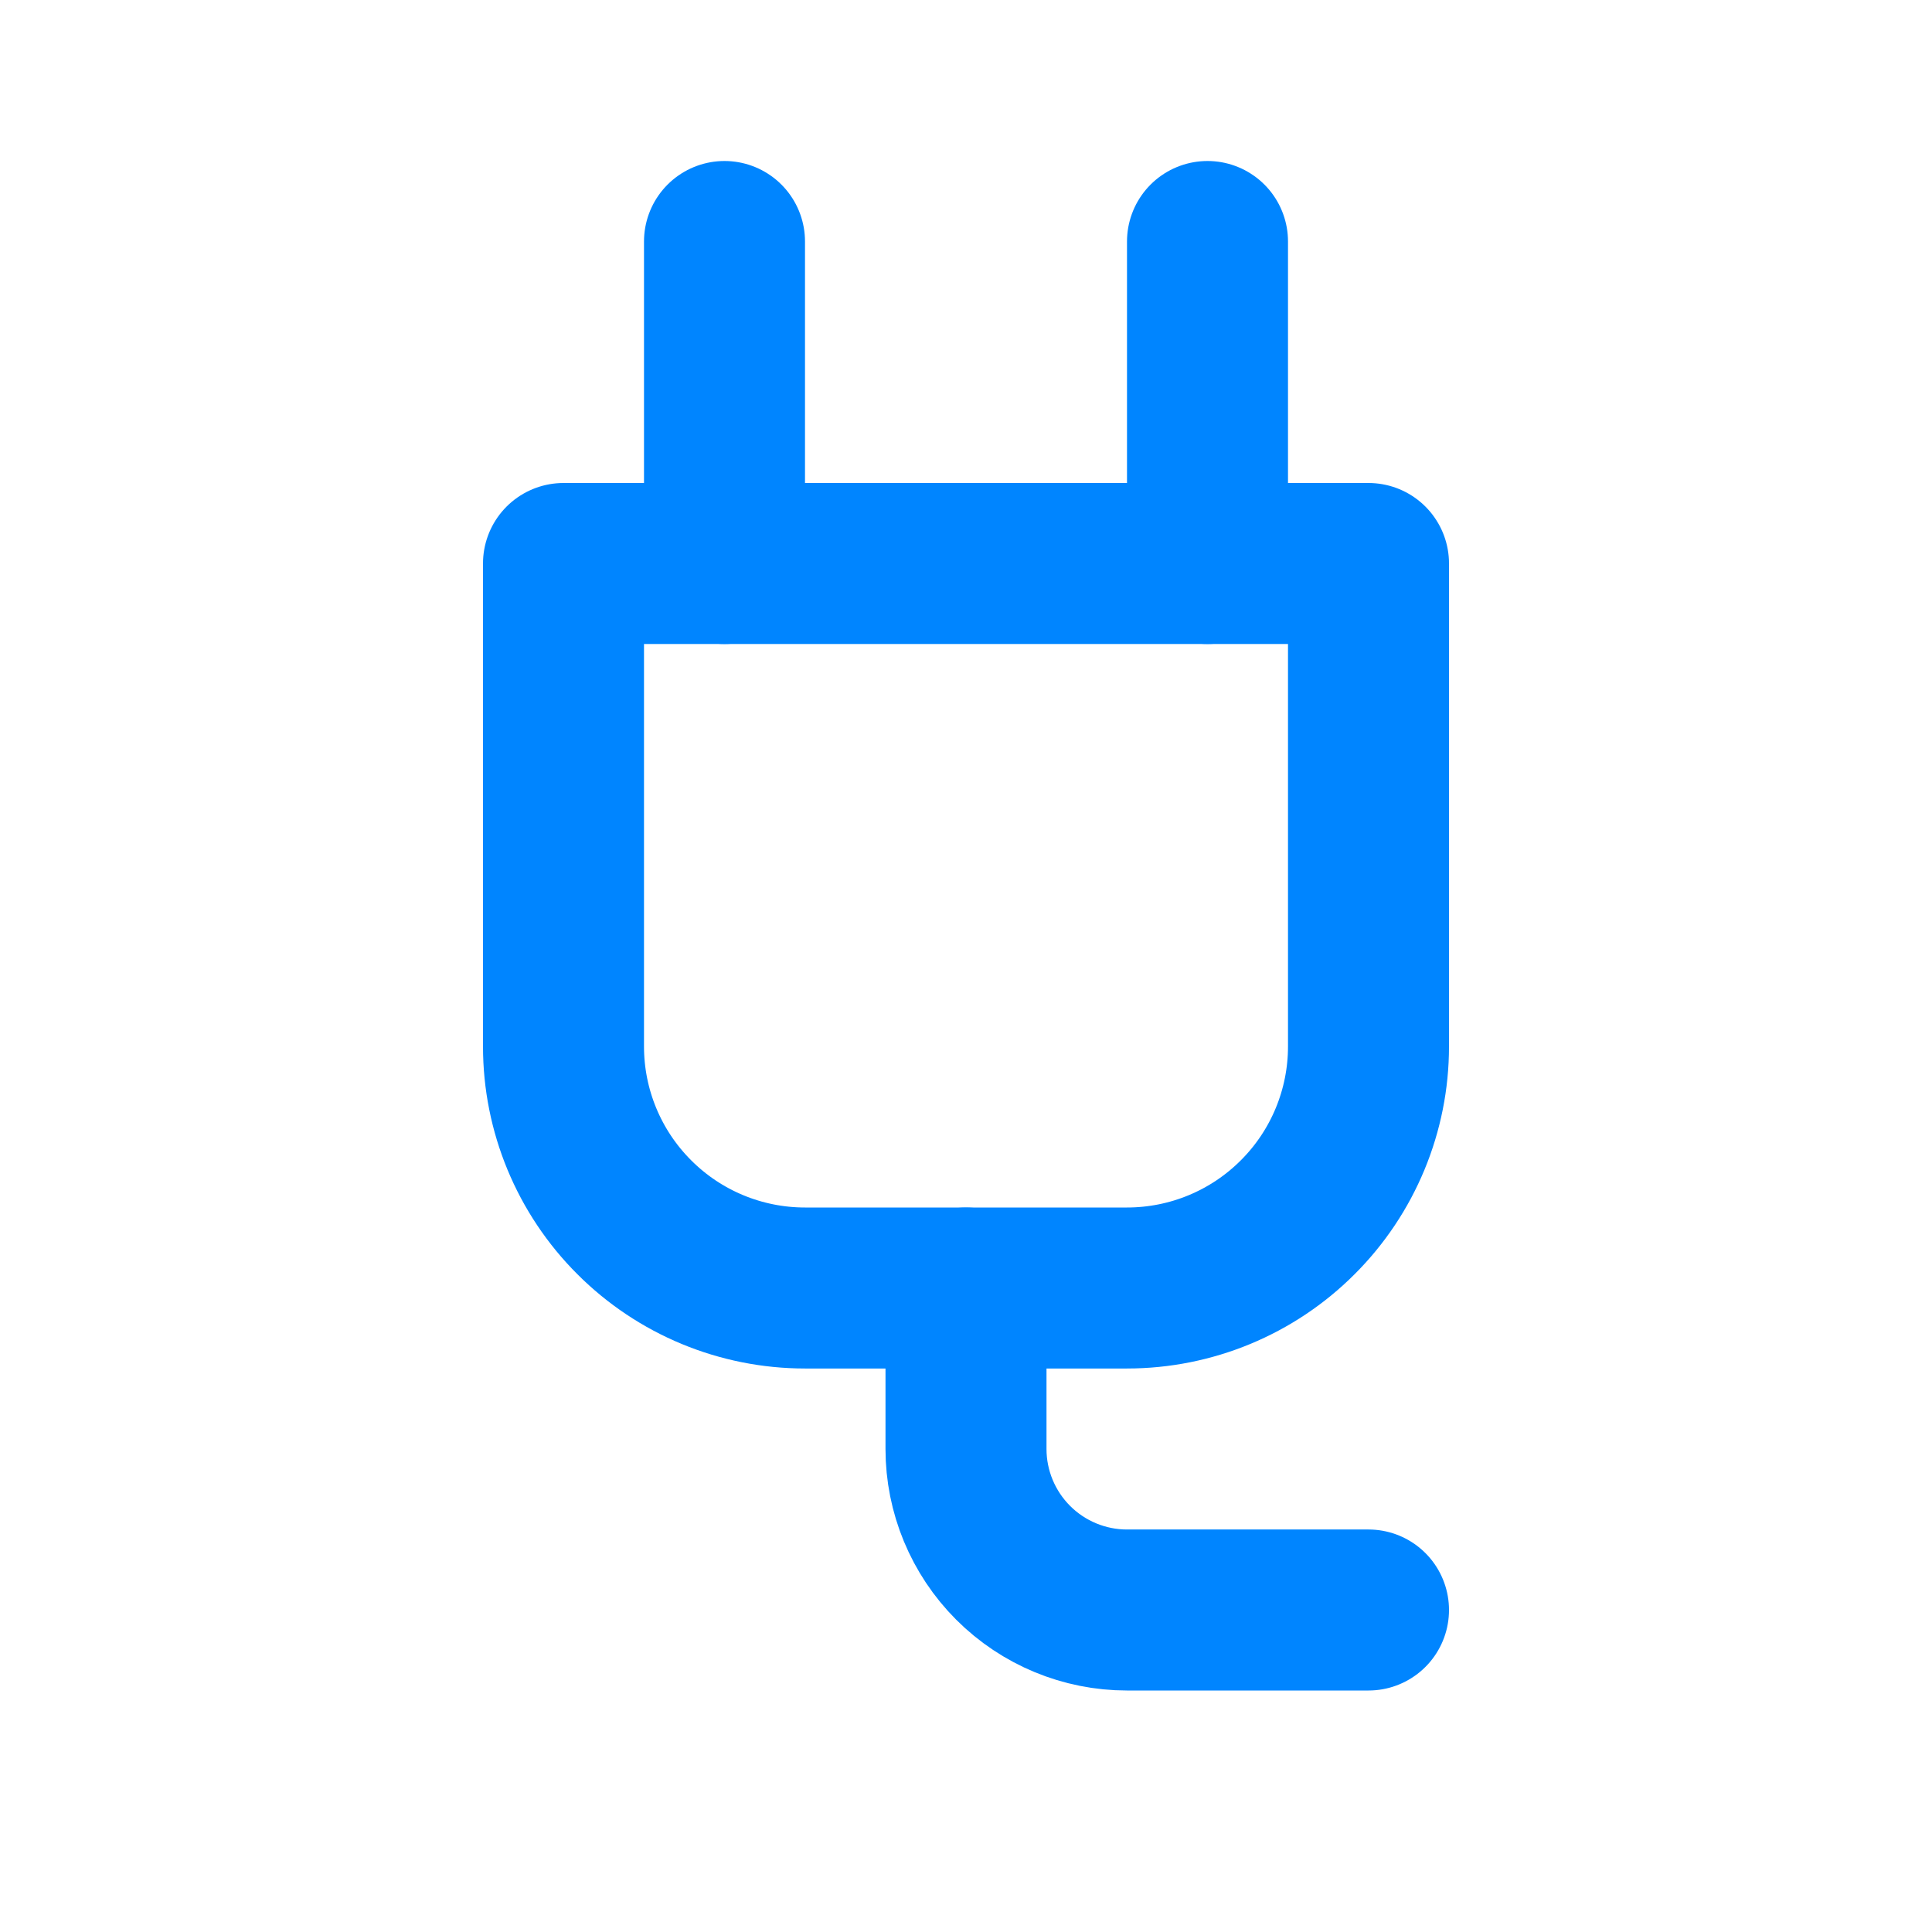
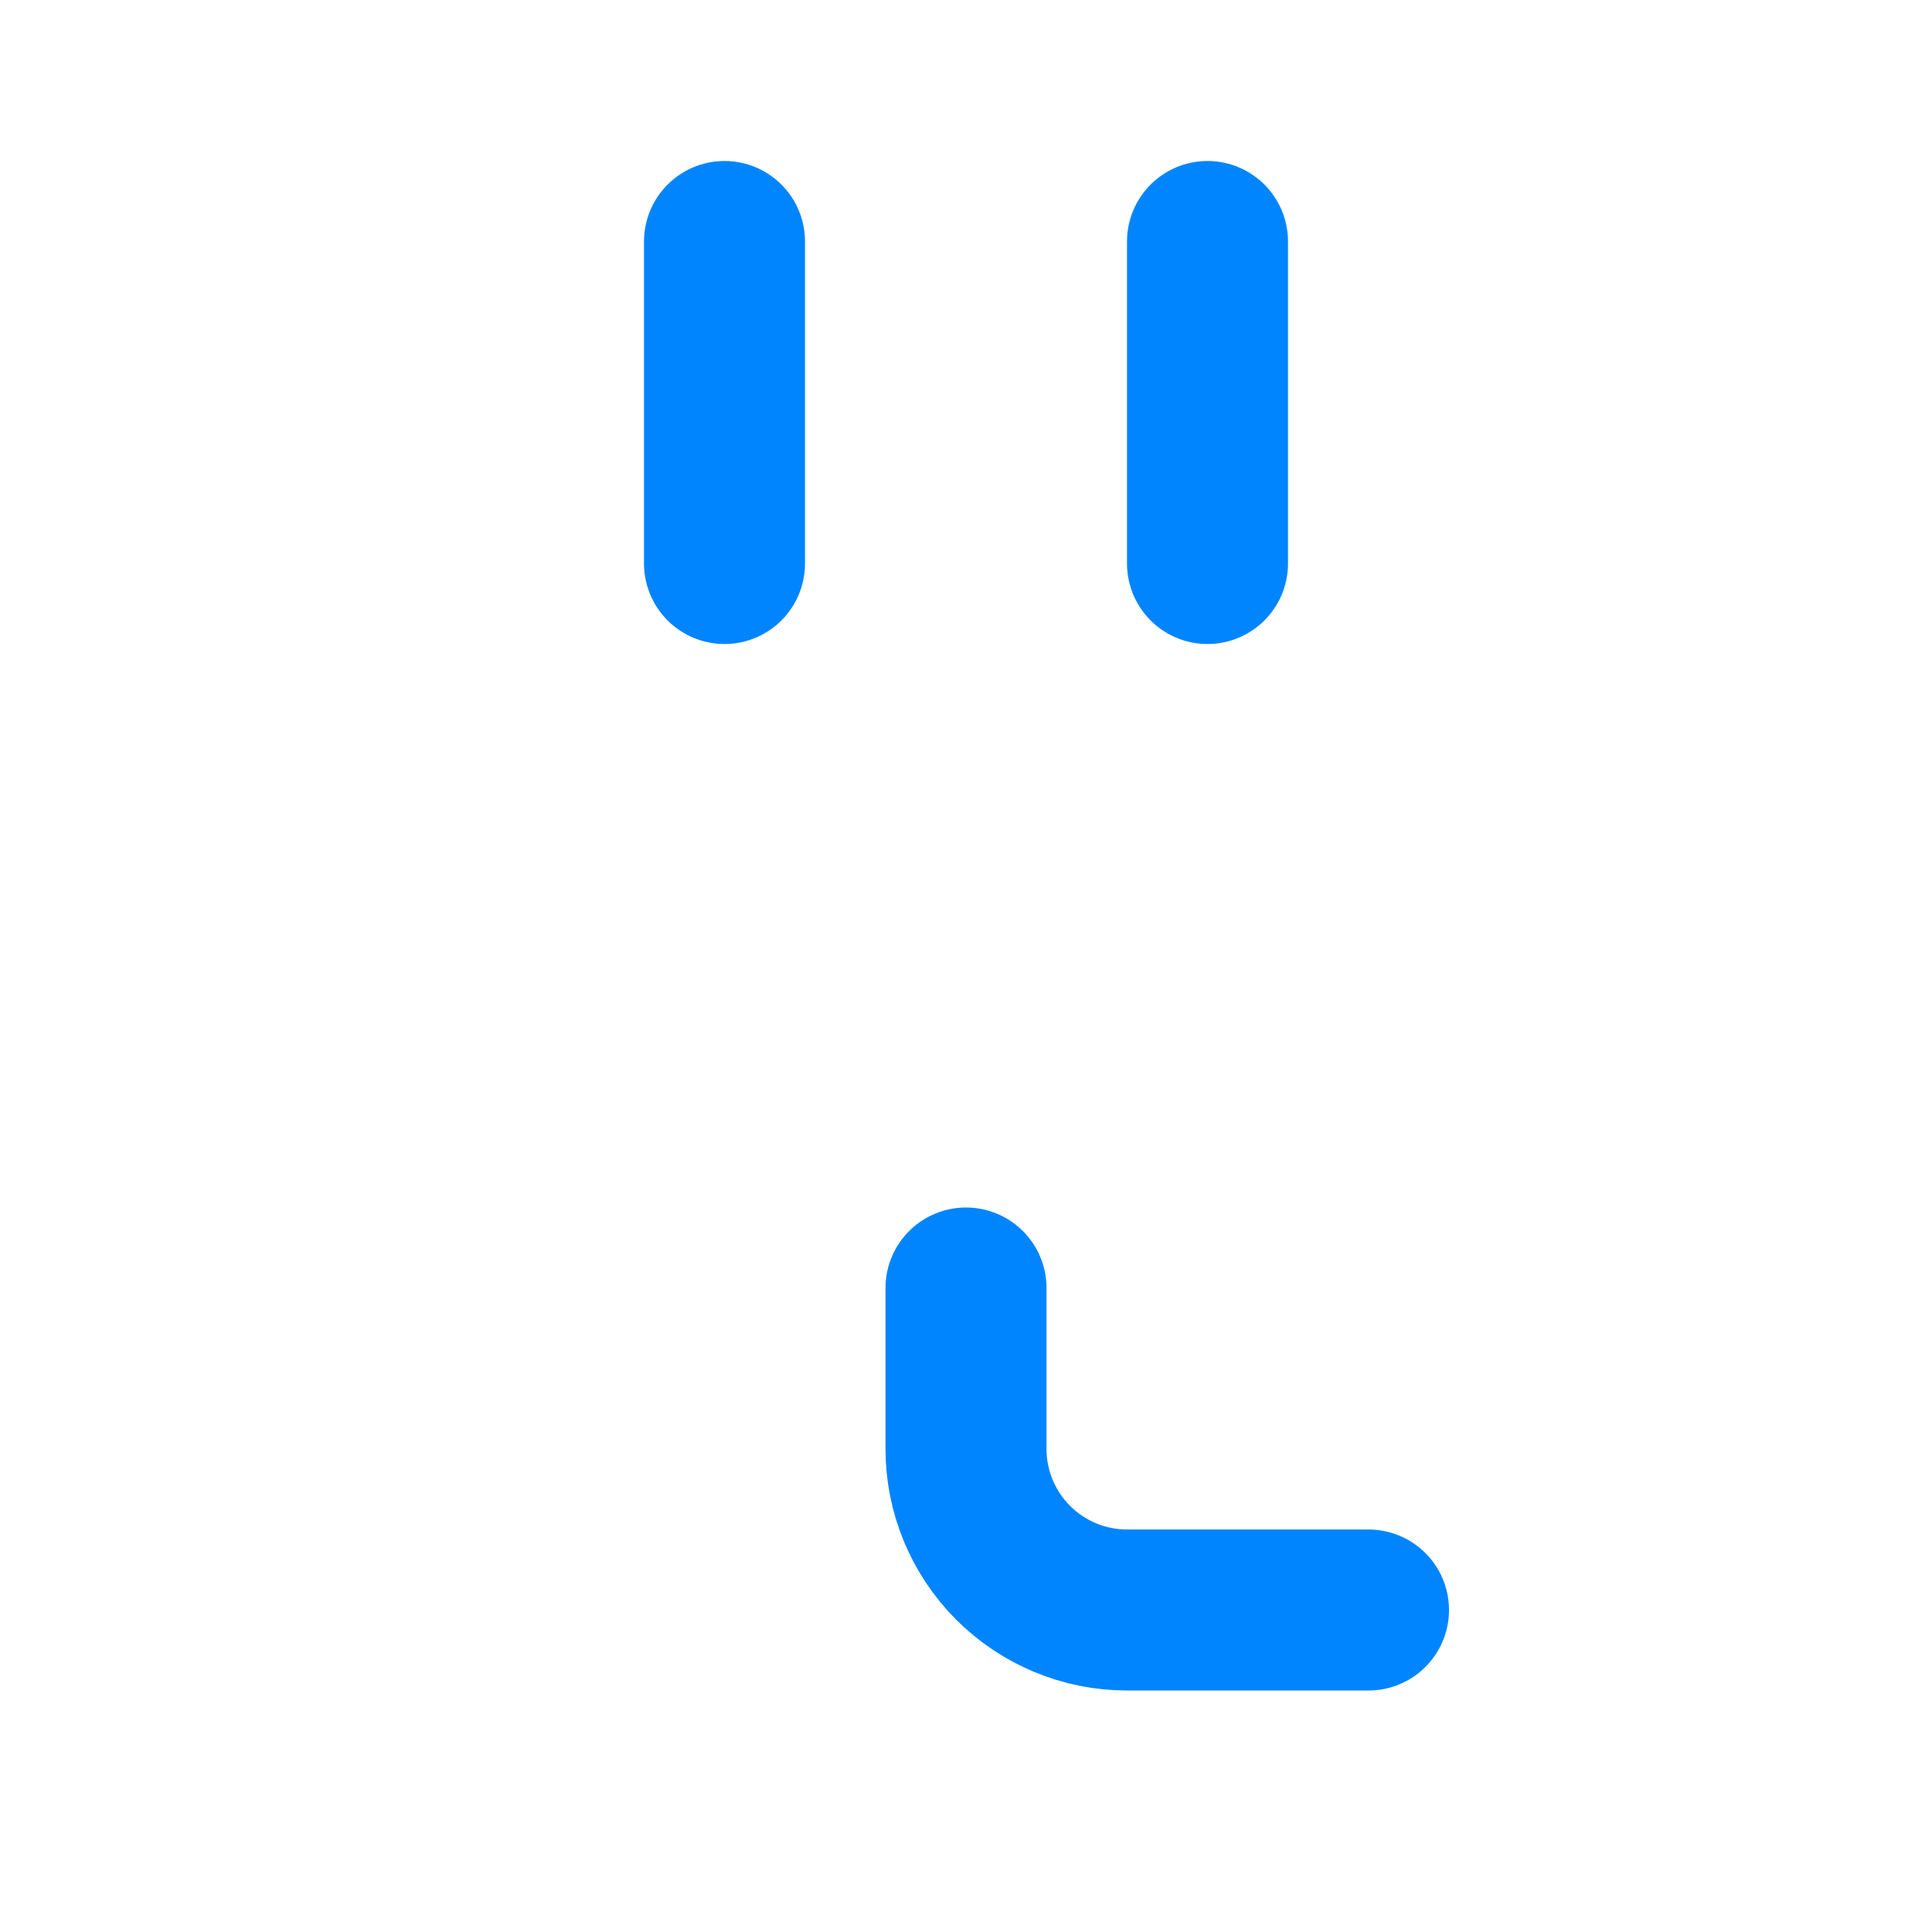
<svg xmlns="http://www.w3.org/2000/svg" width="24" height="24" viewBox="0 0 24 24" fill="none">
-   <path d="M7 7H17V13C17 13.796 16.684 14.559 16.121 15.121C15.559 15.684 14.796 16 14 16H10C9.204 16 8.441 15.684 7.879 15.121C7.316 14.559 7 13.796 7 13V7Z" stroke="#0085FF" stroke-width="2" stroke-linecap="round" stroke-linejoin="round" />
  <path d="M9 3V7" stroke="#0085FF" stroke-width="2" stroke-linecap="round" stroke-linejoin="round" />
  <path d="M15 3V7" stroke="#0085FF" stroke-width="2" stroke-linecap="round" stroke-linejoin="round" />
  <path d="M12 16V18C12 18.53 12.211 19.039 12.586 19.414C12.961 19.789 13.47 20 14 20H17" stroke="#0085FF" stroke-width="2" stroke-linecap="round" stroke-linejoin="round" />
</svg>